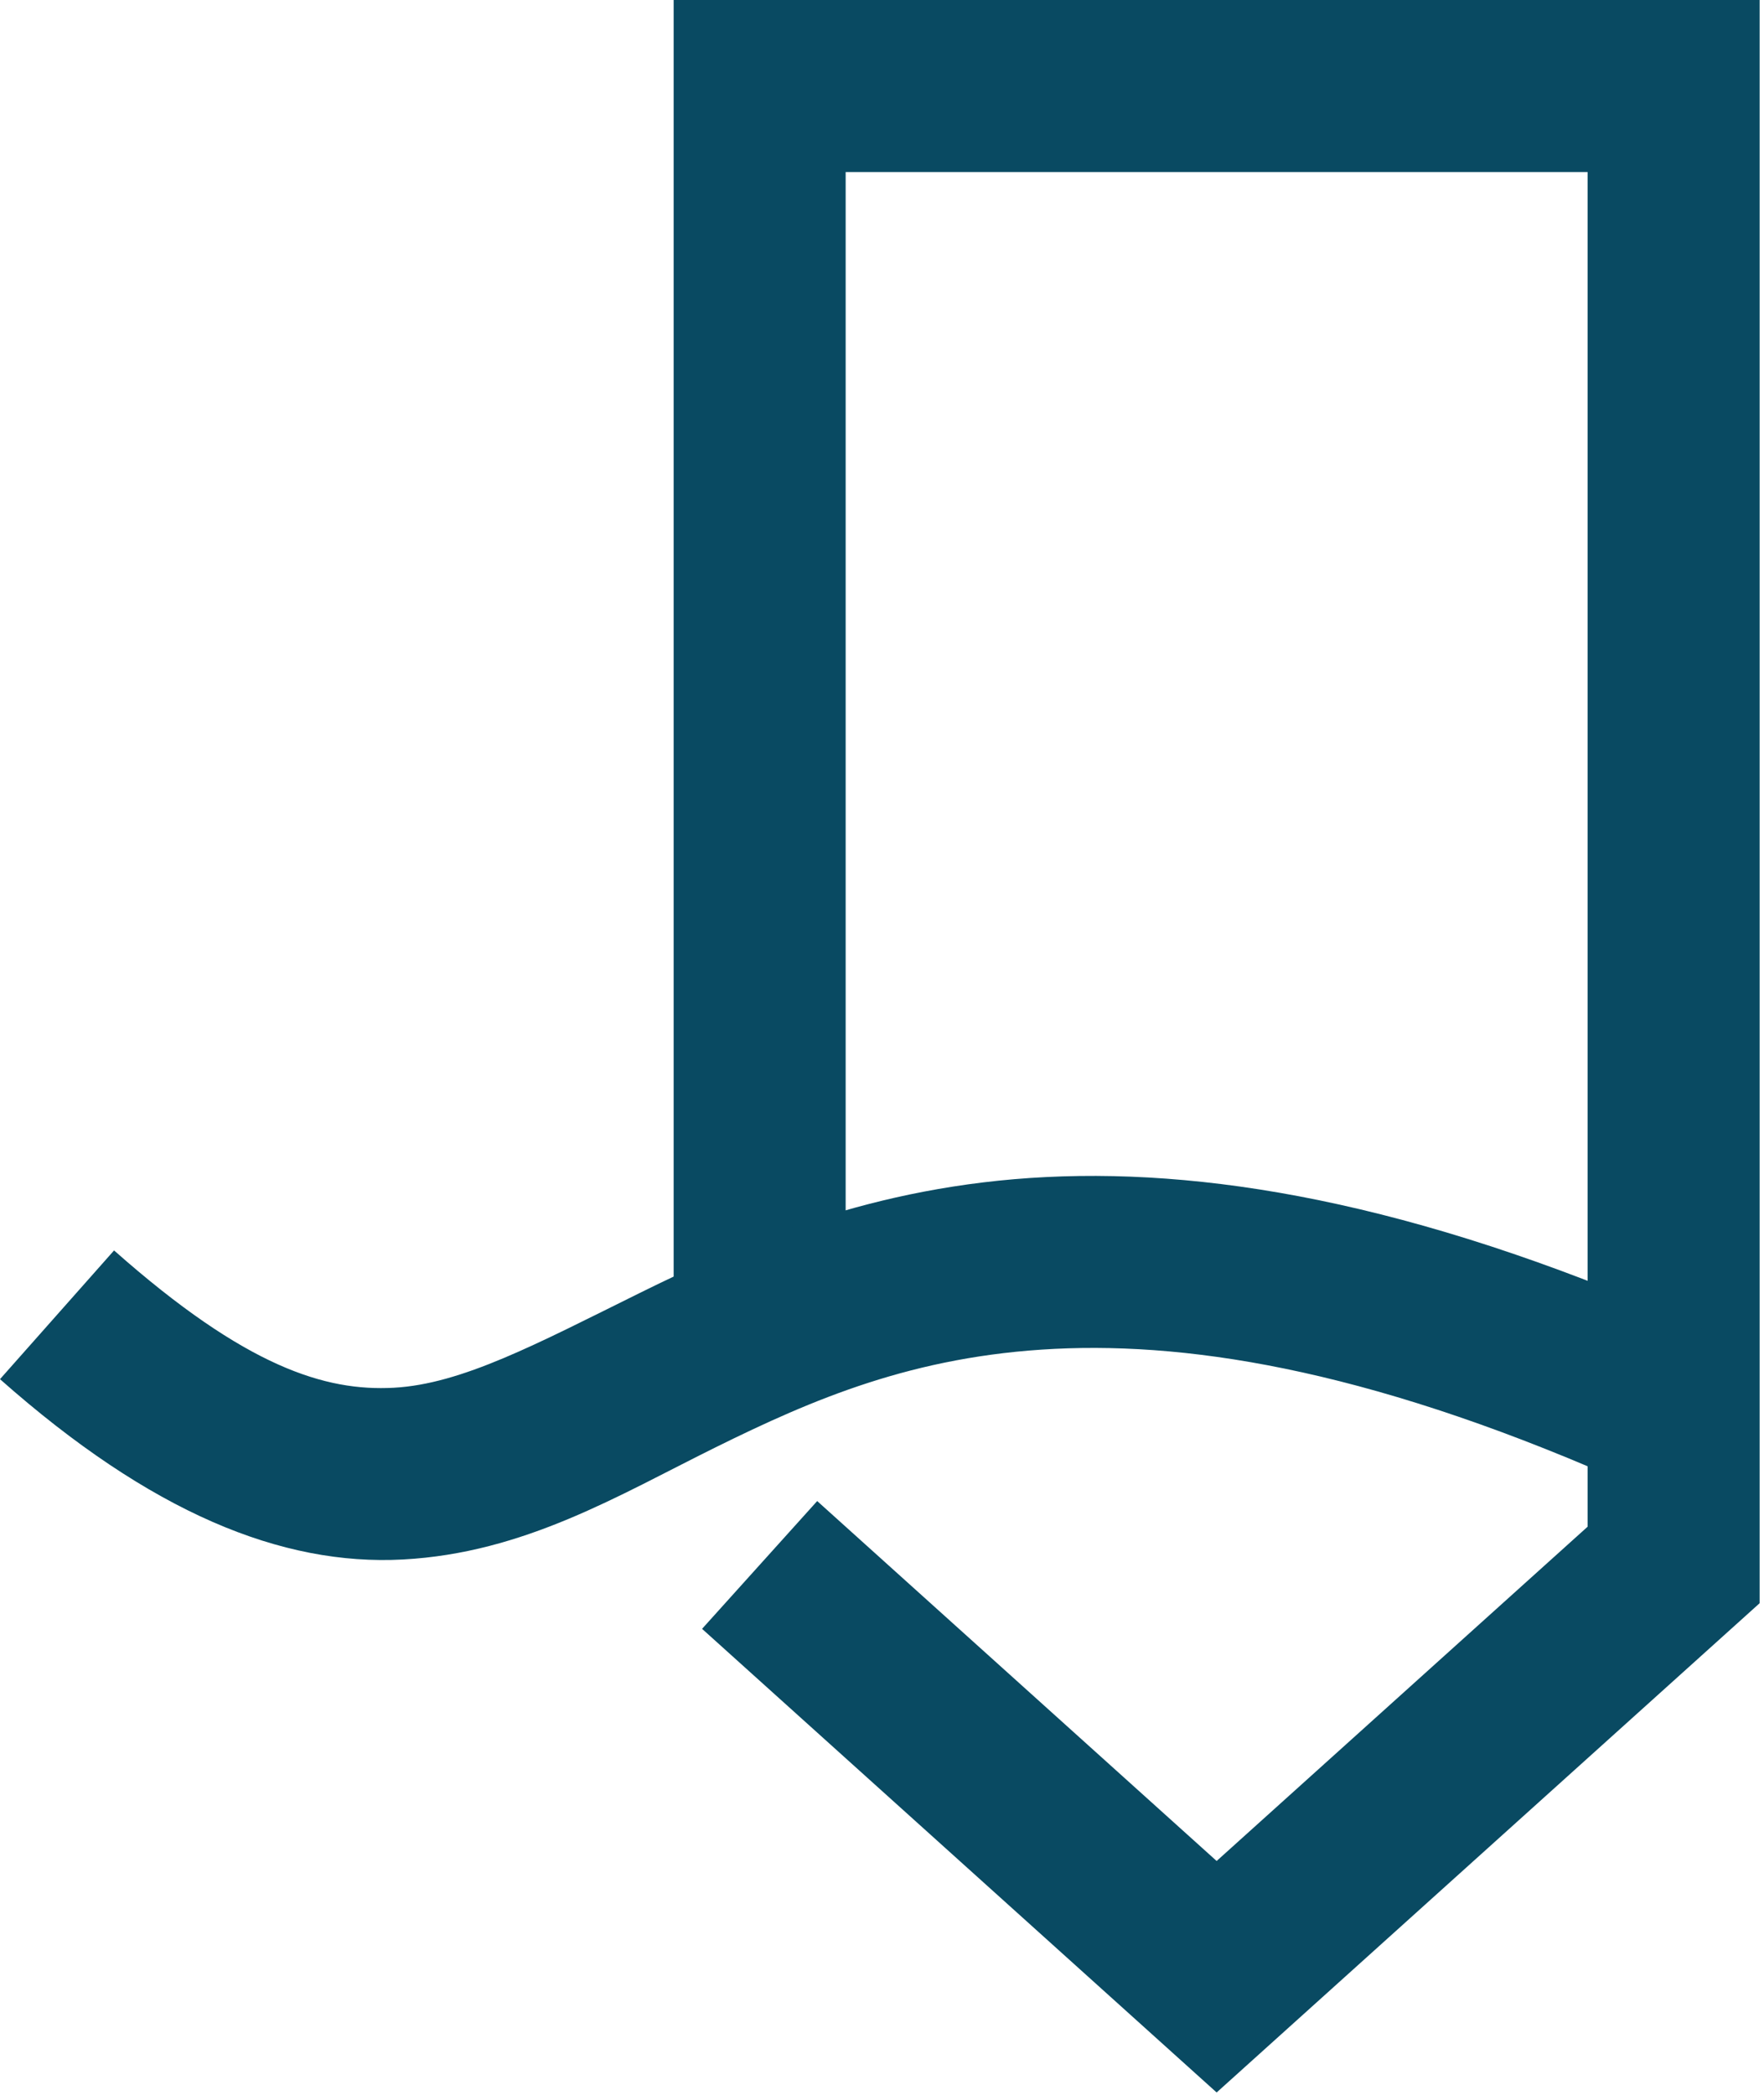
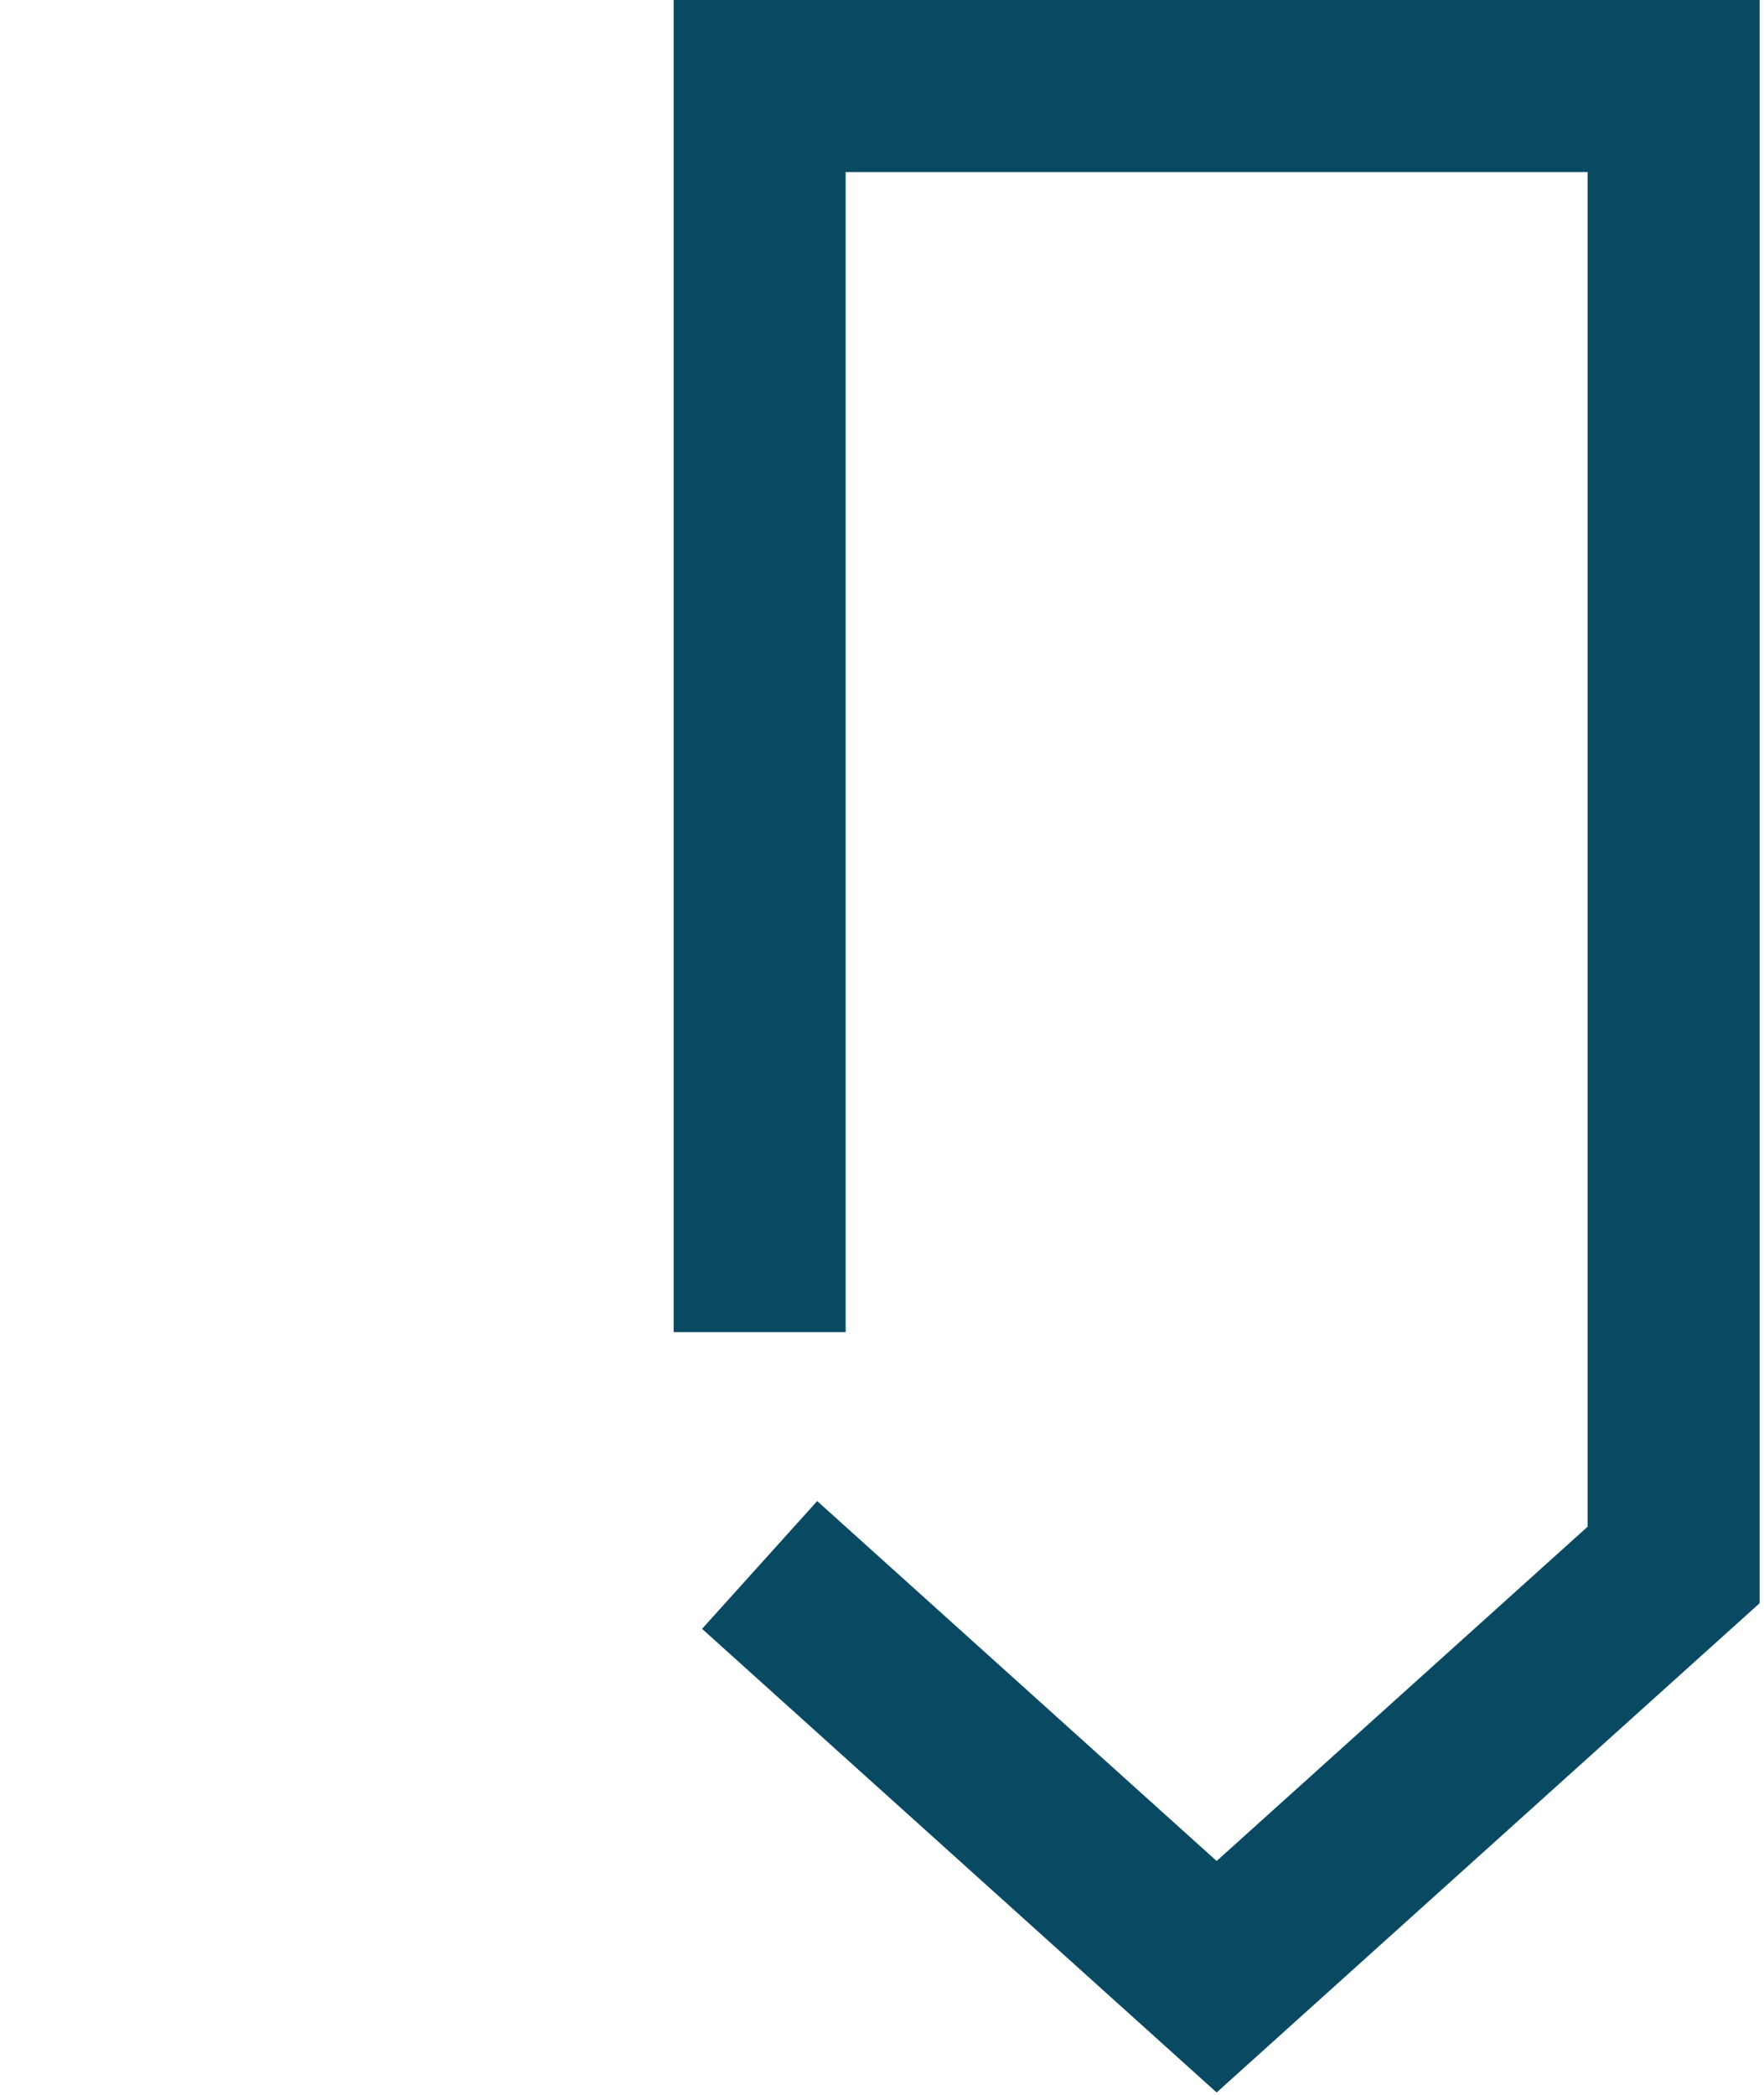
<svg xmlns="http://www.w3.org/2000/svg" width="352" height="418" viewBox="0 0 352 418" fill="none">
  <path d="M134.424 -0.001V265.801H168.747V34.324H316.807V304.633L242.776 371.34L163.068 299.52L140.096 325.018L242.776 417.533L351.127 319.906V-0.001H134.424Z" fill="#094A62" />
-   <path d="M208.801 234.865C174.183 236.564 148.137 247.875 127.591 258.033C107.046 268.191 92.155 276.178 78.57 276.91C64.985 277.643 49.144 272.883 22.761 249.511L0 275.198C30.081 301.846 56.191 312.486 80.418 311.18C104.645 309.874 123.425 298.377 142.803 288.796C162.181 279.215 182.303 270.533 210.483 269.15C238.662 267.767 275.489 273.832 326.918 296.994L341.016 265.703C286.011 240.932 243.419 233.166 208.801 234.865Z" fill="#094A62" />
</svg>